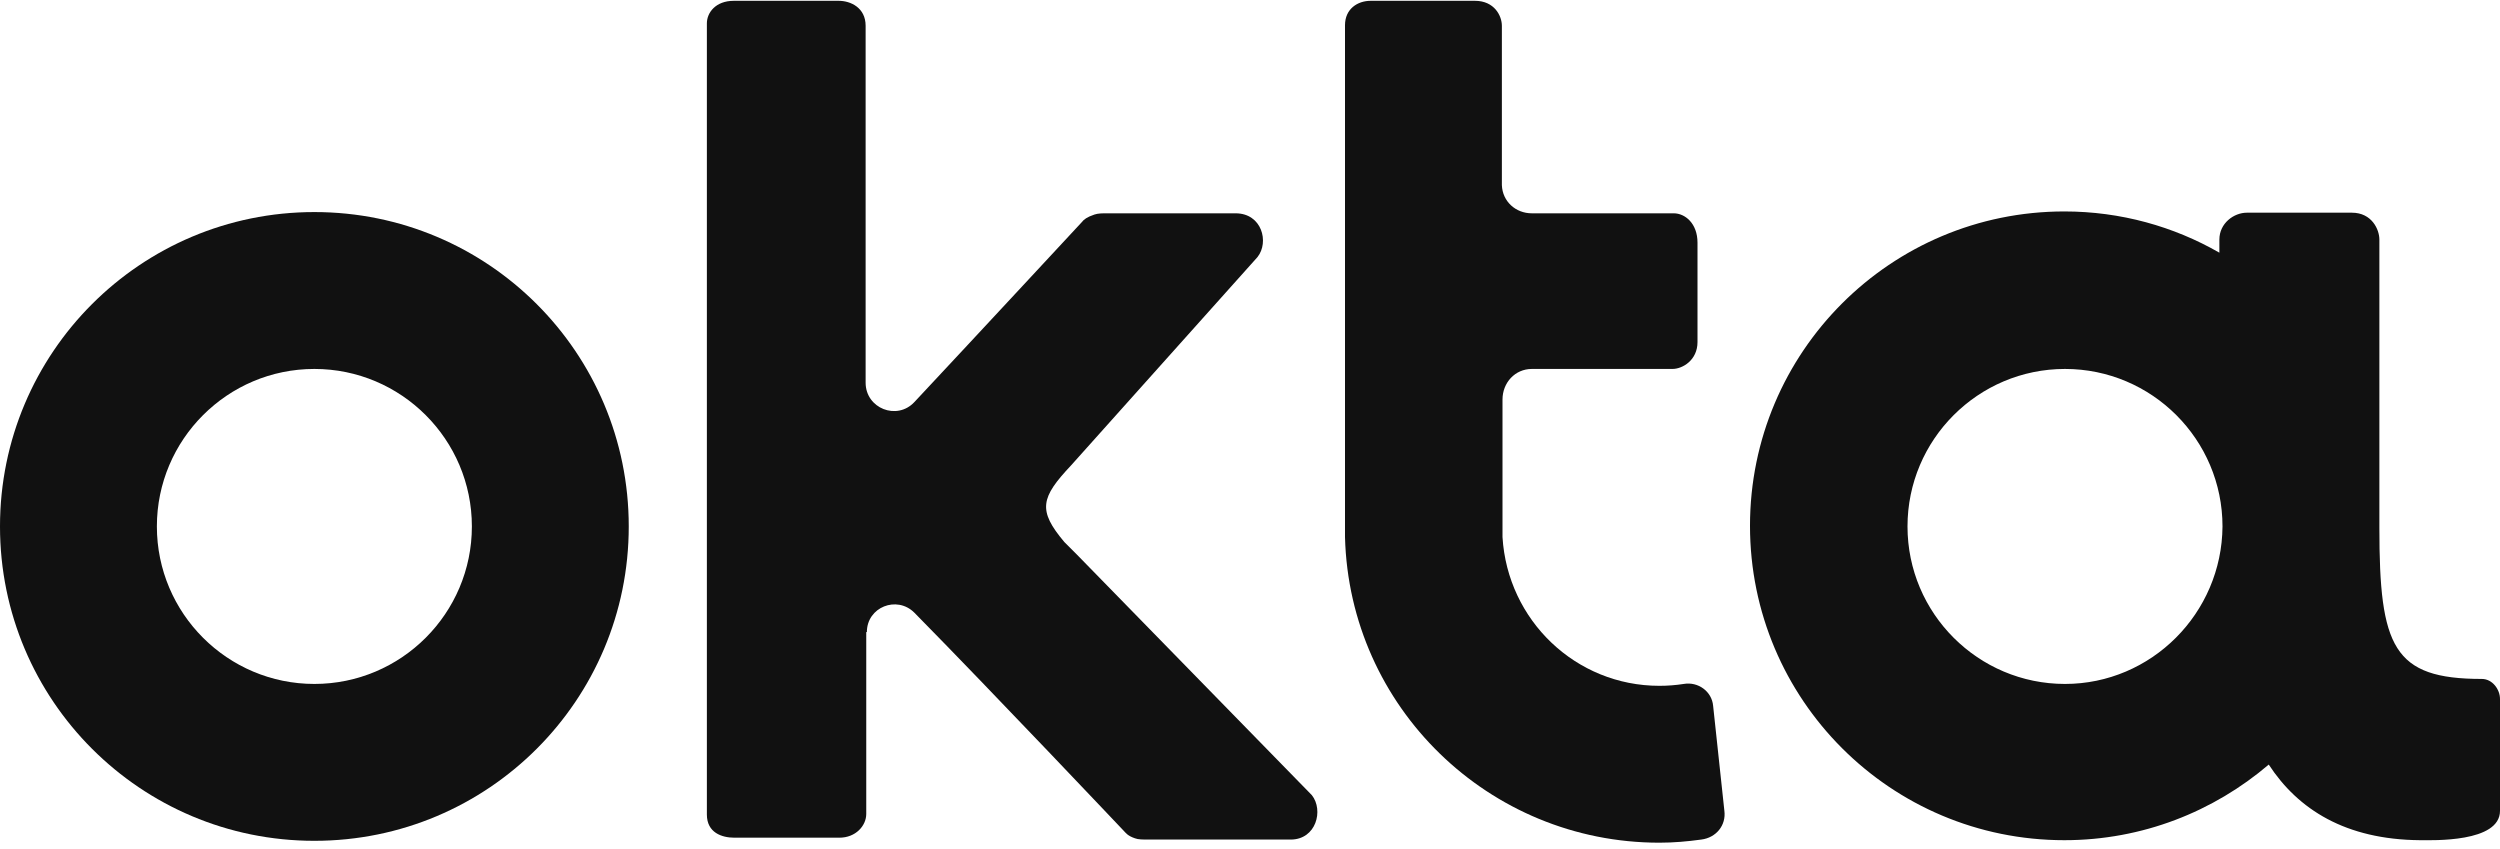
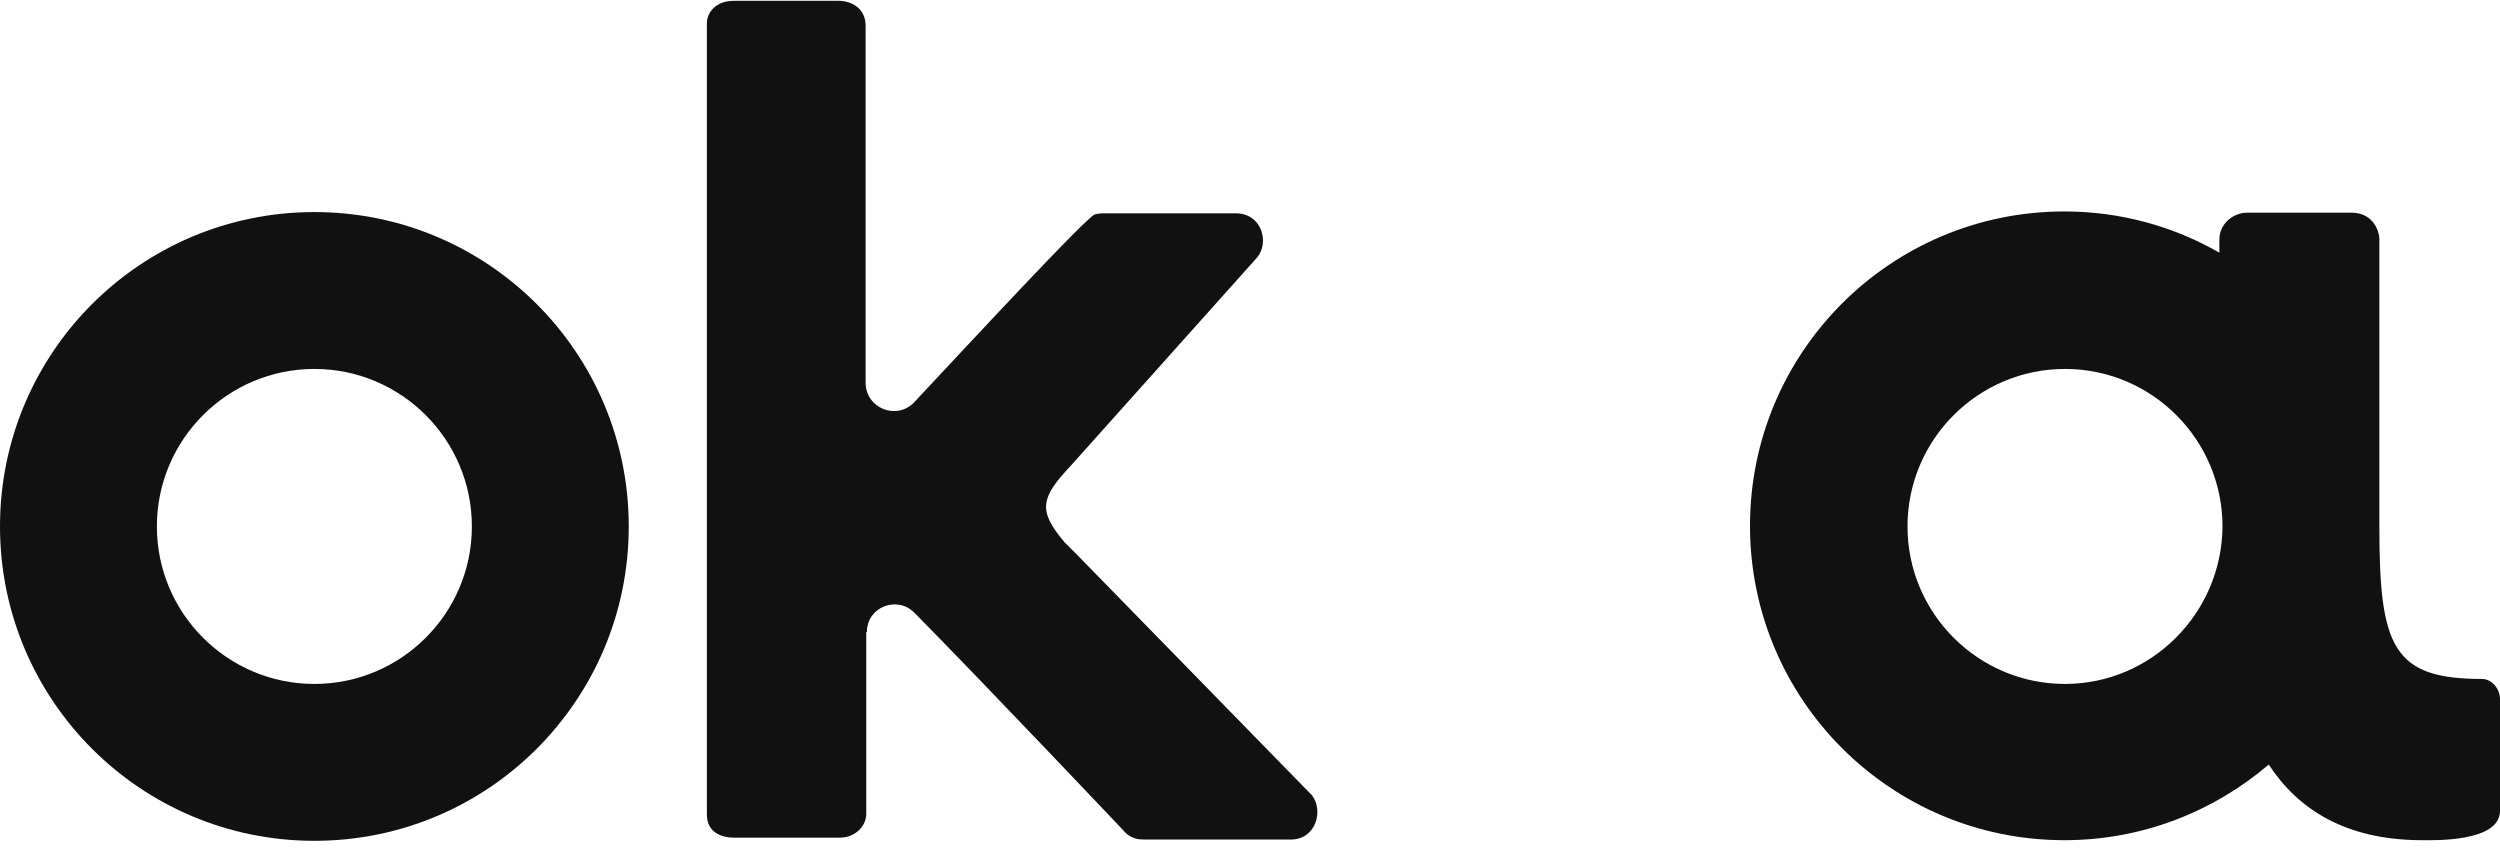
<svg xmlns="http://www.w3.org/2000/svg" width="156" height="53" viewBox="0 0 156 53" fill="none">
  <path d="M19.617 13.233C8.775 13.233 0 22.008 0 32.85C0 43.692 8.775 52.467 19.617 52.467C30.459 52.467 39.234 43.692 39.234 32.85C39.234 22.008 30.459 13.233 19.617 13.233ZM19.617 42.678C14.196 42.678 9.789 38.271 9.789 32.85C9.789 27.429 14.196 23.022 19.617 23.022C25.038 23.022 29.445 27.429 29.445 32.85C29.445 38.271 25.038 42.678 19.617 42.678Z" fill="#111111" />
-   <path d="M54.093 39.441C54.093 37.881 55.965 37.14 57.057 38.232C61.971 43.224 70.083 51.804 70.122 51.843C70.239 51.96 70.356 52.155 70.824 52.311C71.019 52.389 71.331 52.389 71.682 52.389H80.535C82.134 52.389 82.602 50.556 81.861 49.62L67.197 34.605L66.417 33.825C64.74 31.836 64.935 31.056 66.846 29.028L78.468 16.041C79.209 15.105 78.741 13.311 77.103 13.311H69.069C68.757 13.311 68.523 13.311 68.289 13.389C67.821 13.545 67.626 13.701 67.509 13.857C67.47 13.896 61.035 20.838 57.057 25.089C55.965 26.259 54.015 25.479 54.015 23.88V1.611C54.015 0.48 53.079 0.051 52.338 0.051H45.786C44.655 0.051 44.109 0.792 44.109 1.455V50.829C44.109 51.96 45.045 52.272 45.825 52.272H52.377C53.391 52.272 54.054 51.531 54.054 50.79V50.283V39.441H54.093Z" fill="#111111" />
-   <path d="M107.601 50.595L106.899 44.043C106.821 43.146 105.963 42.522 105.066 42.678C104.559 42.756 104.052 42.795 103.545 42.795C98.319 42.795 94.068 38.7 93.756 33.513C93.756 33.357 93.756 33.162 93.756 32.967V24.933C93.756 23.88 94.536 23.022 95.589 23.022H104.364C104.988 23.022 105.924 22.476 105.924 21.345V15.144C105.924 13.935 105.144 13.311 104.442 13.311H95.589C94.575 13.311 93.756 12.57 93.717 11.556V1.611C93.717 0.987 93.249 0.051 92.04 0.051H85.527C84.708 0.051 83.928 0.558 83.928 1.572C83.928 1.572 83.928 33.357 83.928 33.513C84.201 44.121 92.898 52.584 103.545 52.584C104.442 52.584 105.3 52.506 106.158 52.389C107.094 52.272 107.718 51.492 107.601 50.595Z" fill="#111111" />
+   <path d="M54.093 39.441C54.093 37.881 55.965 37.14 57.057 38.232C61.971 43.224 70.083 51.804 70.122 51.843C70.239 51.96 70.356 52.155 70.824 52.311C71.019 52.389 71.331 52.389 71.682 52.389H80.535C82.134 52.389 82.602 50.556 81.861 49.62L67.197 34.605L66.417 33.825C64.74 31.836 64.935 31.056 66.846 29.028L78.468 16.041C79.209 15.105 78.741 13.311 77.103 13.311H69.069C68.757 13.311 68.523 13.311 68.289 13.389C67.47 13.896 61.035 20.838 57.057 25.089C55.965 26.259 54.015 25.479 54.015 23.88V1.611C54.015 0.48 53.079 0.051 52.338 0.051H45.786C44.655 0.051 44.109 0.792 44.109 1.455V50.829C44.109 51.96 45.045 52.272 45.825 52.272H52.377C53.391 52.272 54.054 51.531 54.054 50.79V50.283V39.441H54.093Z" fill="#111111" />
  <path d="M154.869 42.366C149.331 42.366 148.473 40.377 148.473 32.928C148.473 32.889 148.473 32.889 148.473 32.85V14.949C148.473 14.325 148.005 13.272 146.757 13.272H140.205C139.386 13.272 138.489 13.935 138.489 14.949V15.768C135.642 14.13 132.327 13.194 128.817 13.194C117.975 13.194 109.2 21.969 109.2 32.811C109.2 43.653 117.975 52.428 128.817 52.428C133.692 52.428 138.138 50.634 141.57 47.709C143.403 50.517 146.367 52.389 151.008 52.428C151.788 52.428 156 52.584 156 50.595V43.614C156 43.029 155.532 42.366 154.869 42.366ZM128.856 42.678C123.435 42.678 119.028 38.271 119.028 32.85C119.028 27.429 123.435 23.022 128.856 23.022C134.277 23.022 138.684 27.429 138.684 32.85C138.645 38.271 134.238 42.678 128.856 42.678Z" fill="#111111" />
</svg>